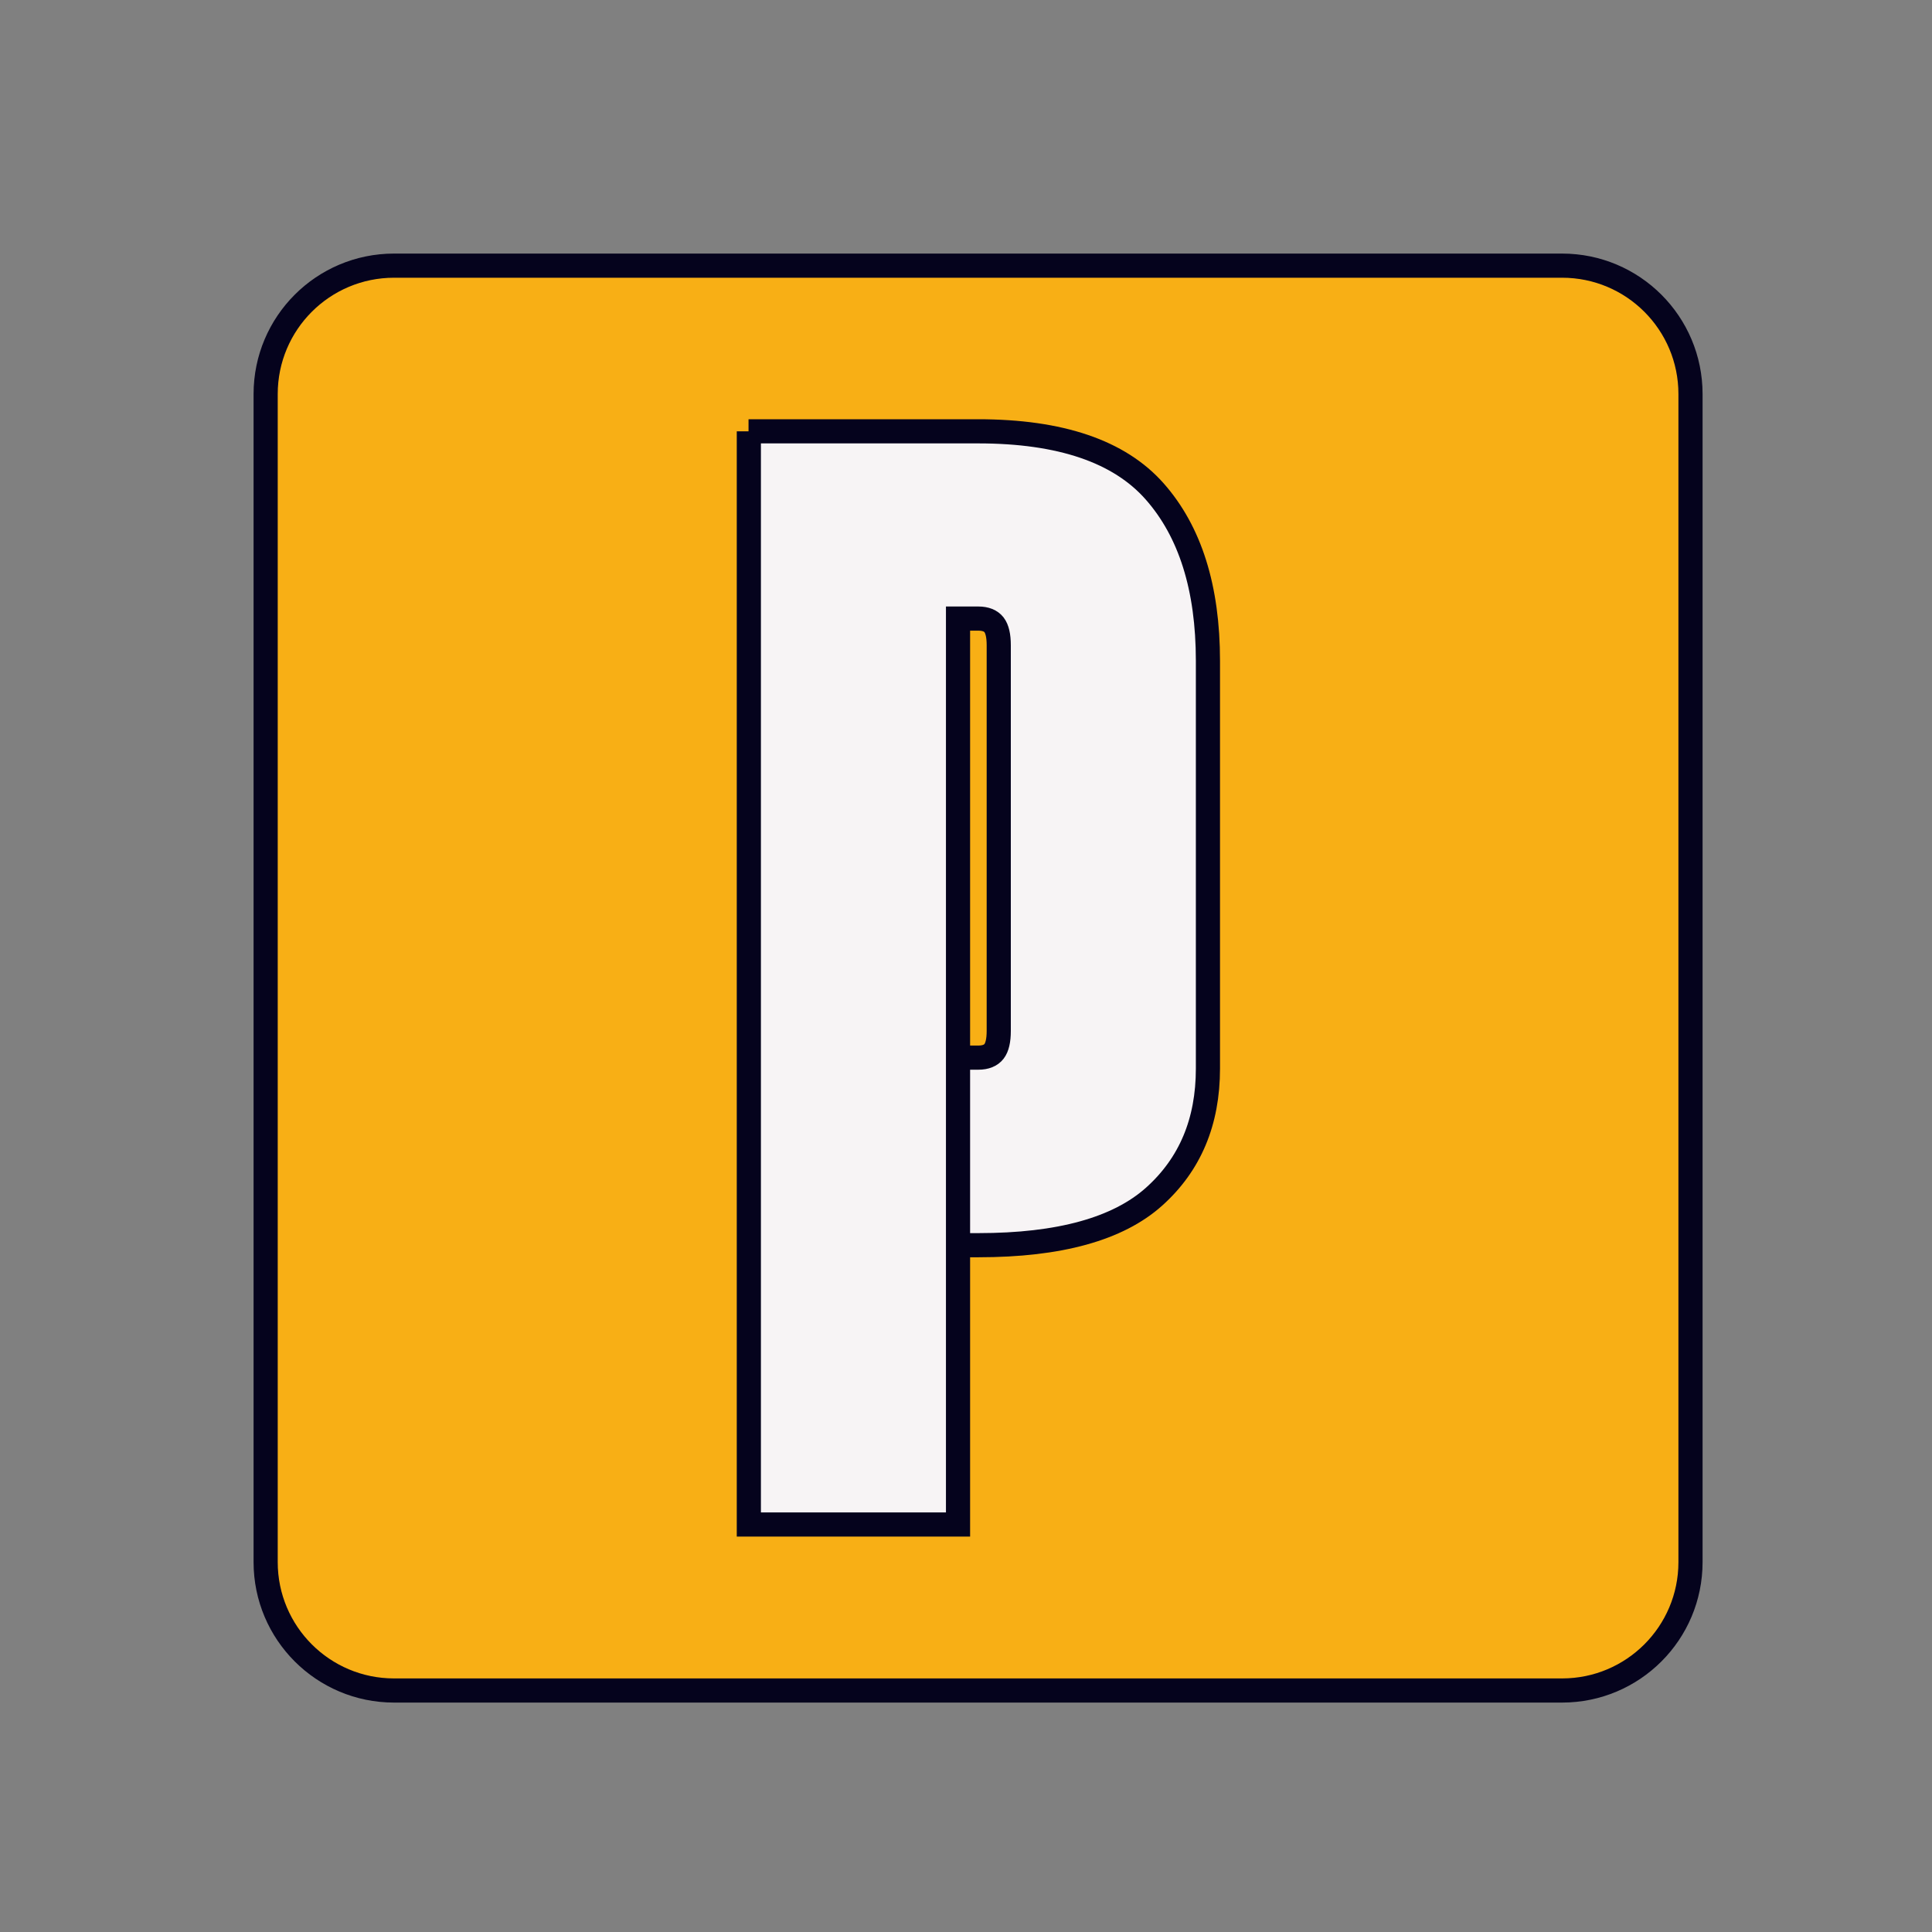
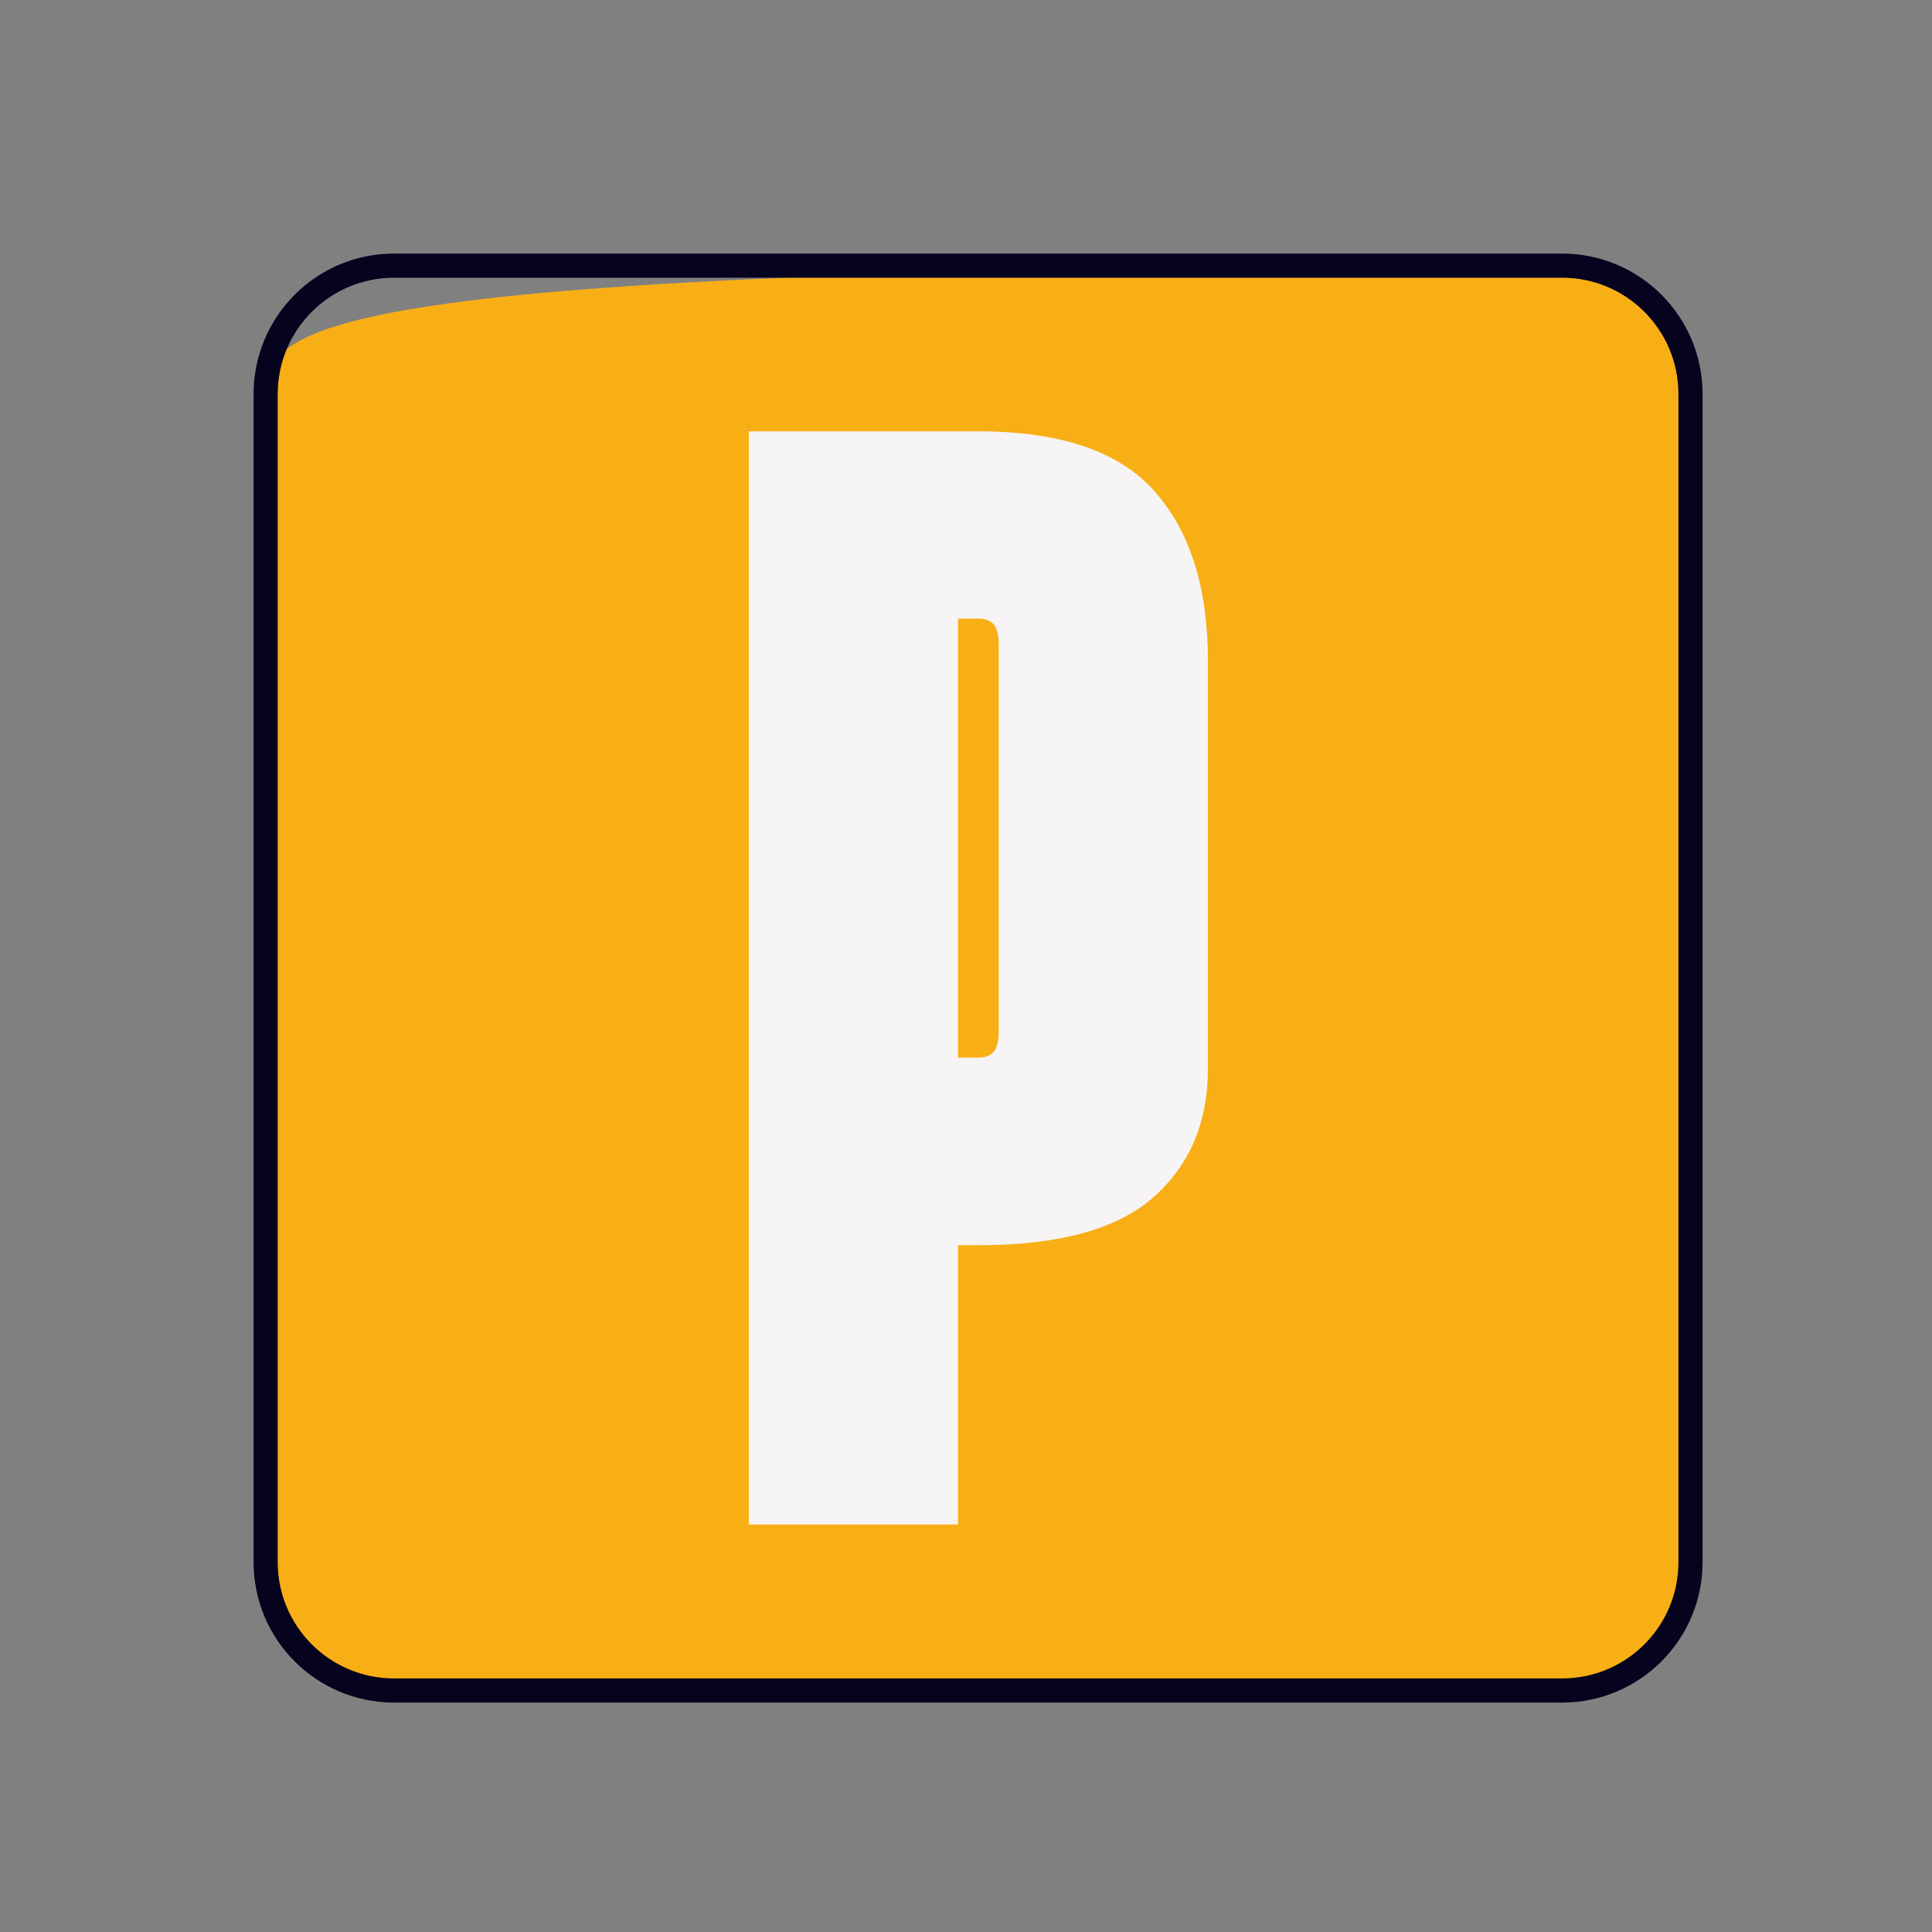
<svg xmlns="http://www.w3.org/2000/svg" width="80" height="80" viewBox="0 0 80 80" fill="none">
  <rect x="0" y="0" width="80" height="80" fill="#808080" stroke="none" />
-   <path d="M64.683 11H16.317C13.38 11 11 13.38 11 16.317V64.683C11 67.62 13.38 70 16.317 70H64.683C67.62 70 70 67.62 70 64.683V16.317C70 13.38 67.62 11 64.683 11Z" fill="#F8AF15" />
+   <path d="M64.683 11C13.38 11 11 13.38 11 16.317V64.683C11 67.62 13.38 70 16.317 70H64.683C67.62 70 70 67.62 70 64.683V16.317C70 13.38 67.62 11 64.683 11Z" fill="#F8AF15" />
  <path d="M30.995 17.86H40.5C43.91 17.86 46.348 18.689 47.813 20.349C49.279 22.009 50.018 24.343 50.018 27.364V44.248C50.018 46.452 49.279 48.215 47.788 49.551C46.296 50.887 43.871 51.561 40.513 51.561H39.67V43.794H40.513C40.811 43.794 41.032 43.703 41.161 43.534C41.291 43.366 41.356 43.08 41.356 42.691V26.716C41.356 26.327 41.291 26.042 41.161 25.873C41.032 25.705 40.811 25.614 40.513 25.614H39.67V63.127H31.008V17.86H30.995Z" fill="#F7F4F5" />
  <path d="M64.683 11H16.317C13.38 11 11 13.38 11 16.317V64.683C11 67.62 13.38 70 16.317 70H64.683C67.62 70 70 67.62 70 64.683V16.317C70 13.38 67.62 11 64.683 11Z" stroke="#05031D" stroke-miterlimit="10" stroke-linecap="round" />
-   <path d="M30.995 17.86H40.5C43.91 17.86 46.348 18.689 47.813 20.349C49.279 22.009 50.018 24.343 50.018 27.364V44.248C50.018 46.452 49.279 48.215 47.788 49.551C46.296 50.887 43.871 51.561 40.513 51.561H39.67V43.794H40.513C40.811 43.794 41.032 43.703 41.161 43.534C41.291 43.366 41.356 43.08 41.356 42.691V26.716C41.356 26.327 41.291 26.042 41.161 25.873C41.032 25.705 40.811 25.614 40.513 25.614H39.67V63.127H31.008V17.86H30.995Z" stroke="#05031D" stroke-miterlimit="10" stroke-linecap="round" />
</svg>